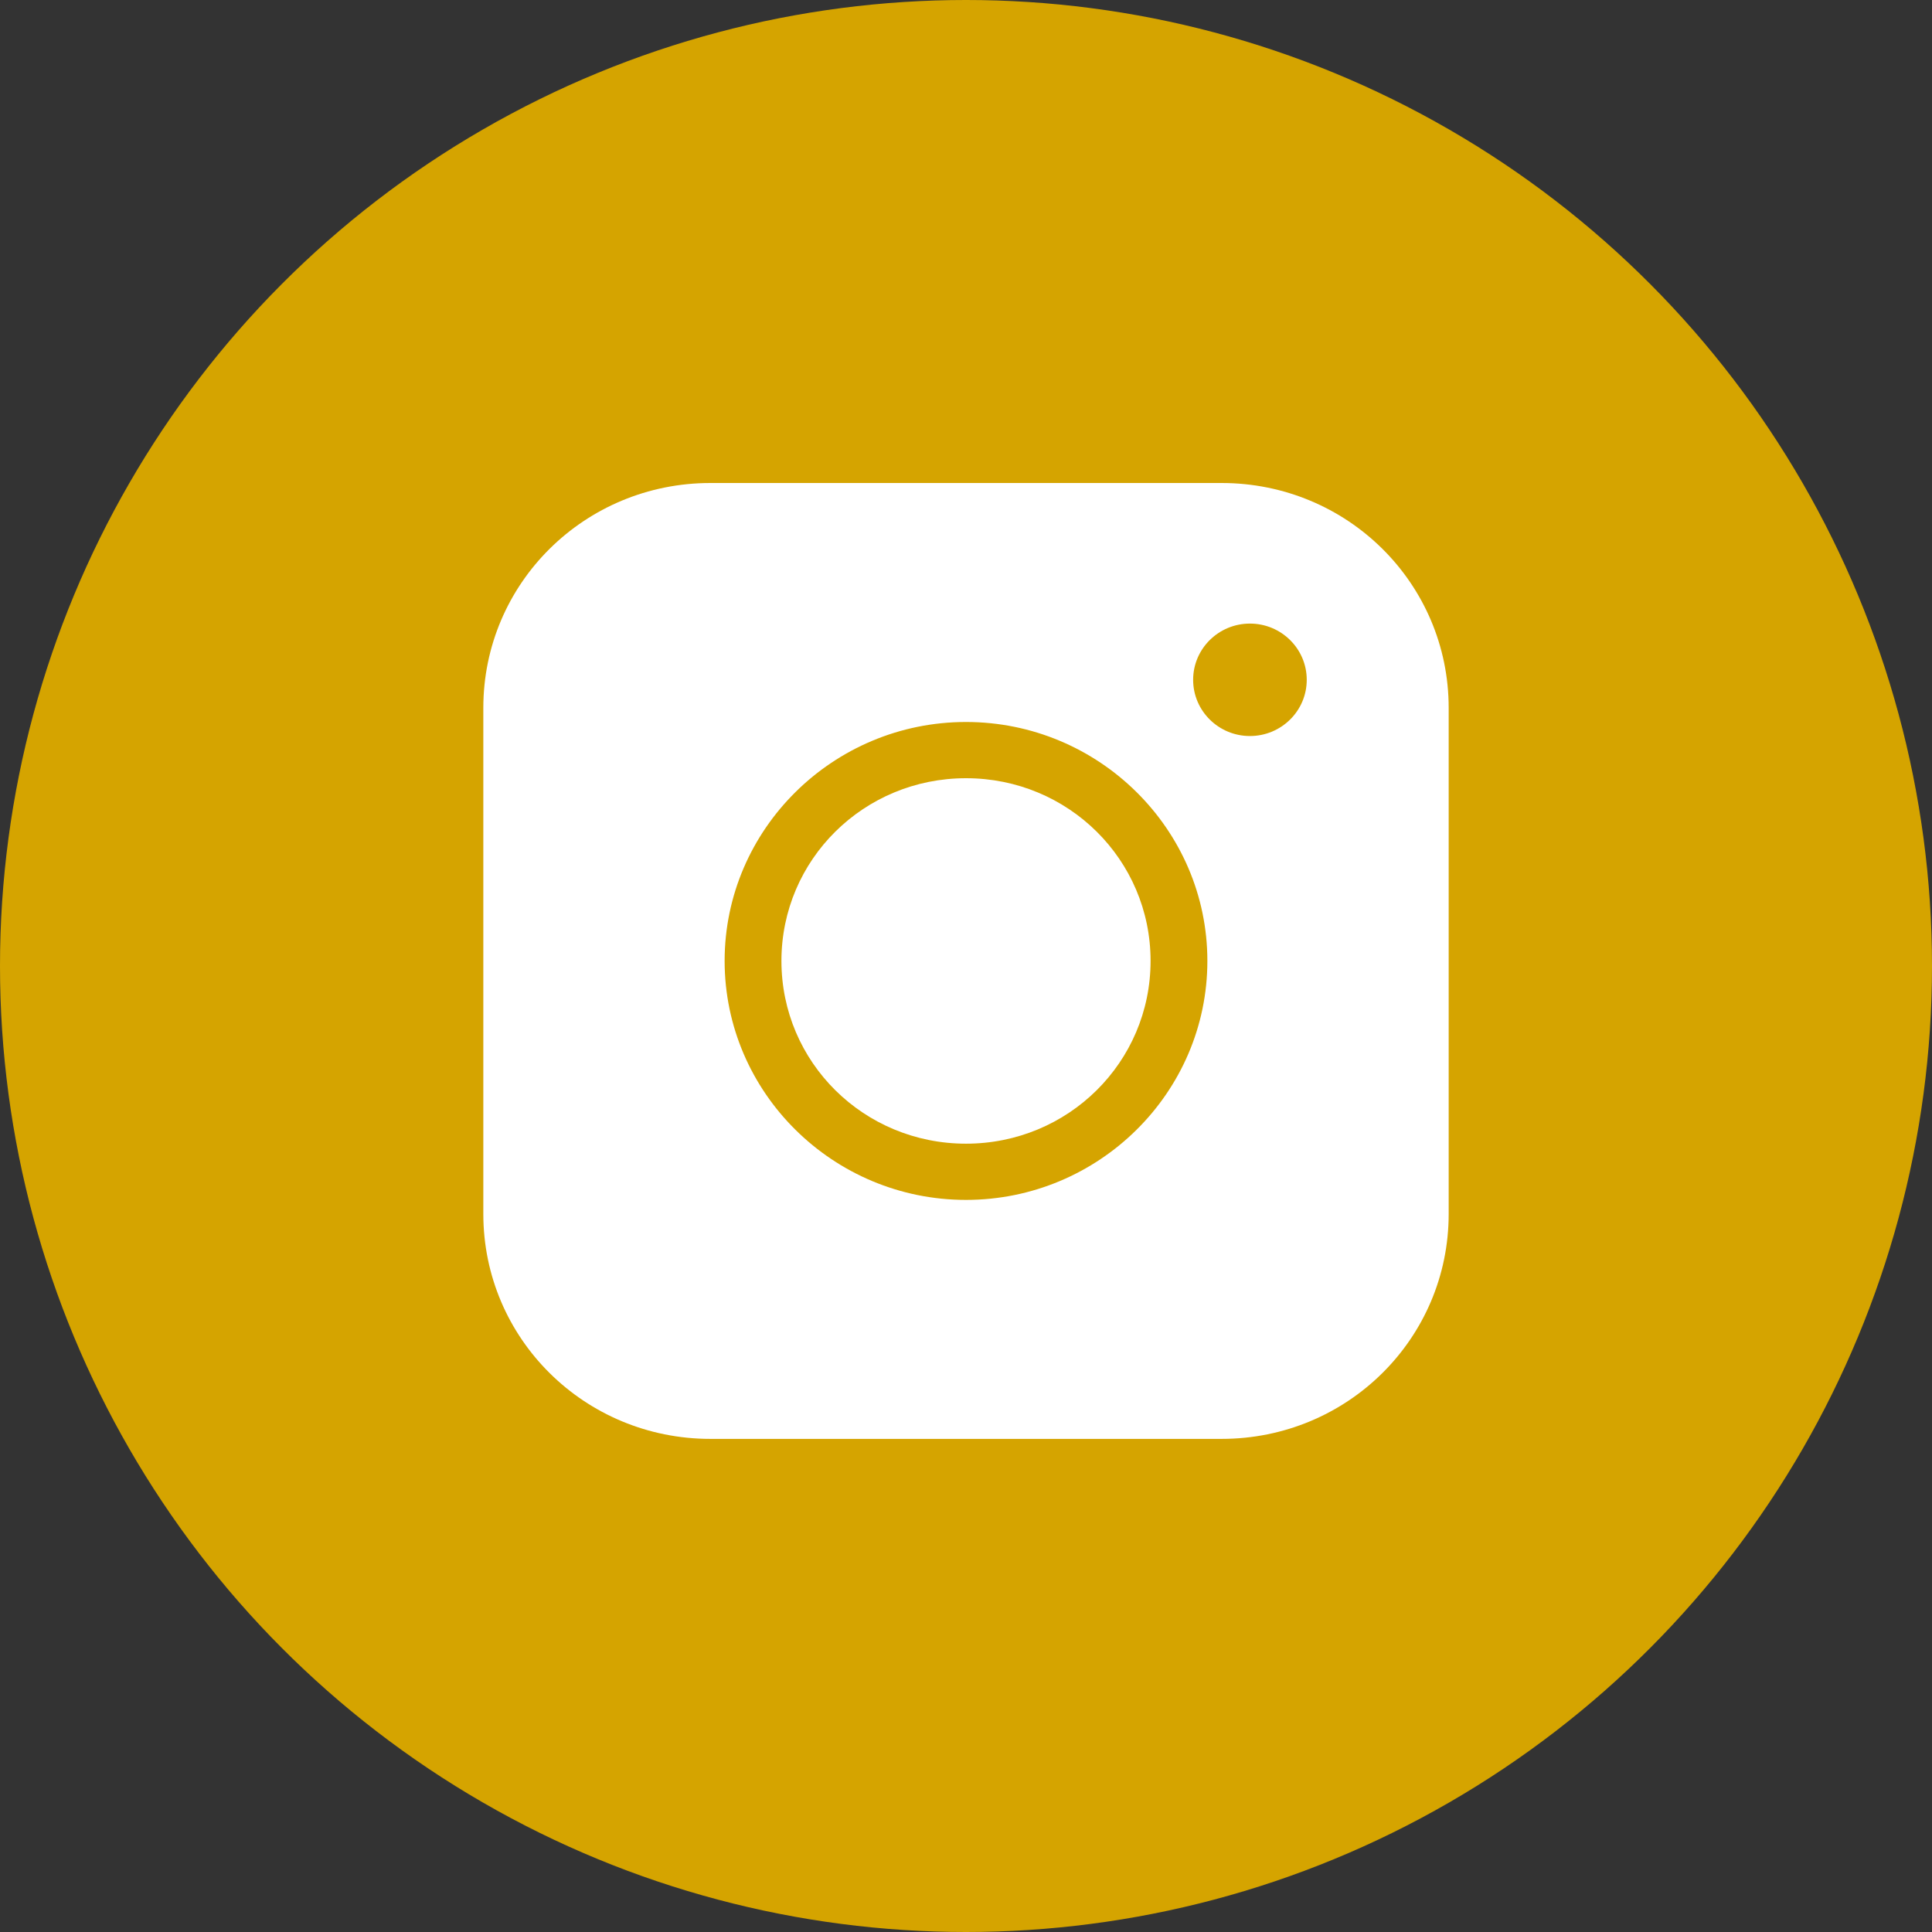
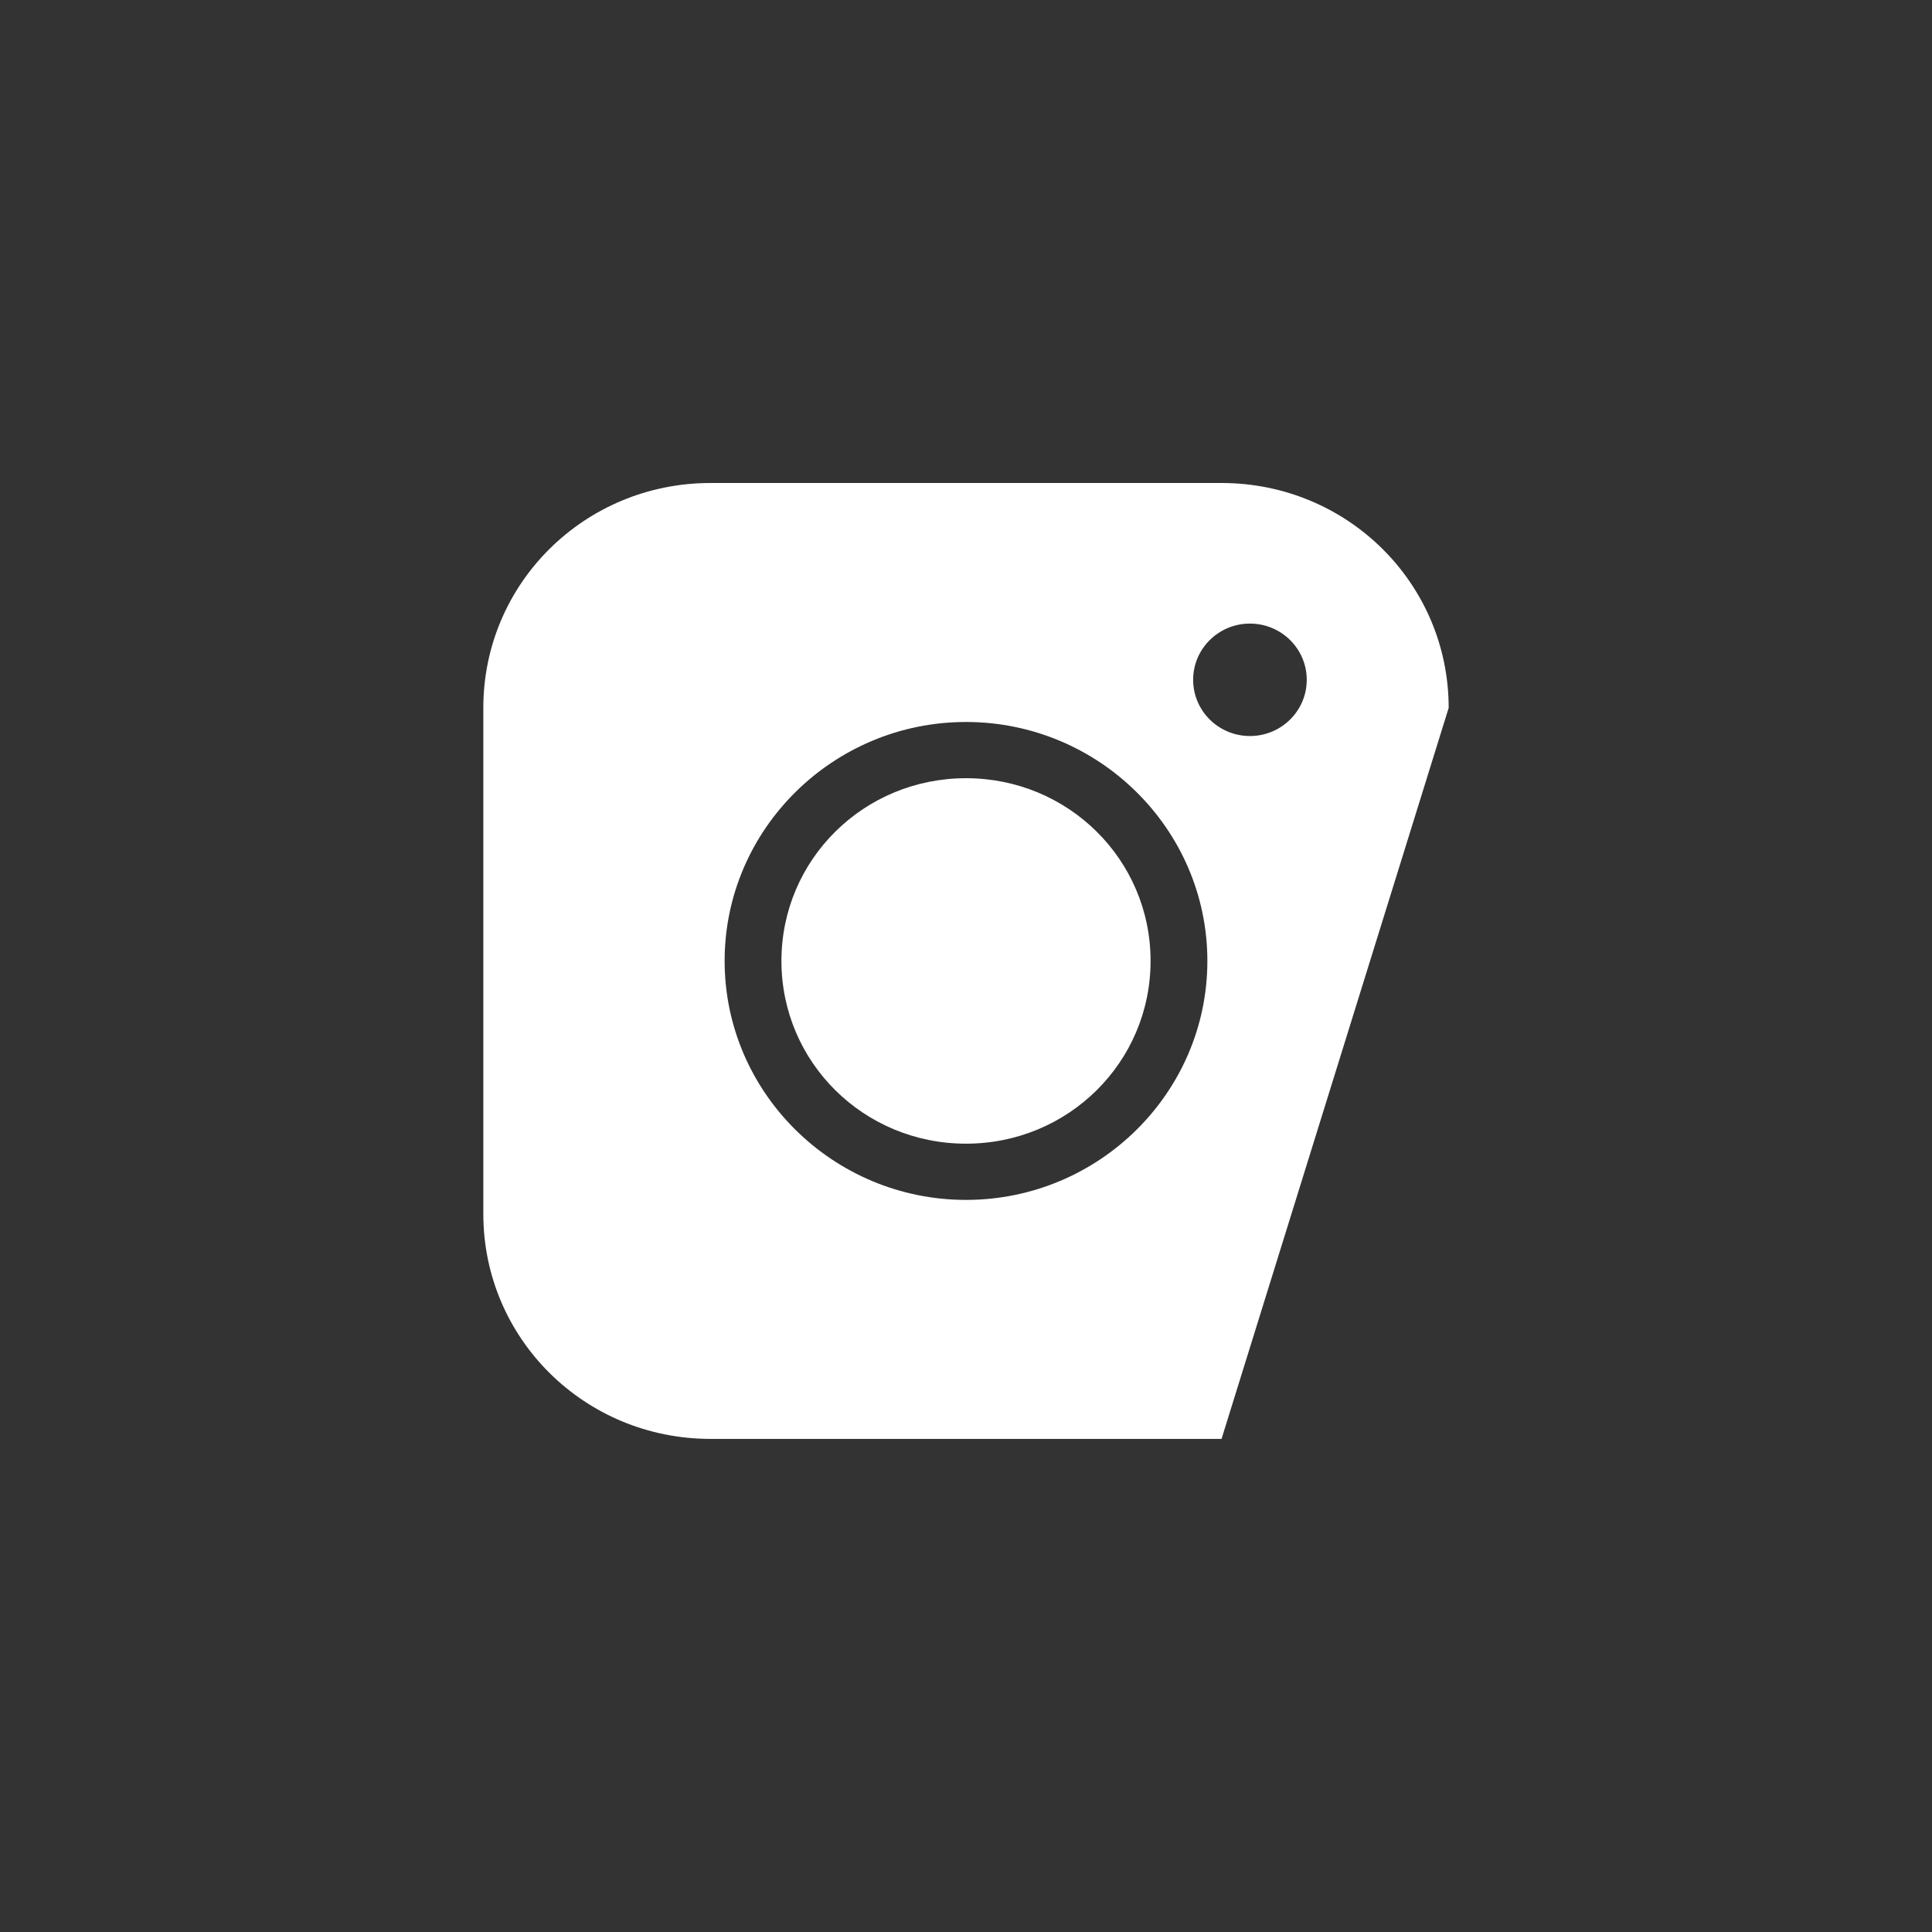
<svg xmlns="http://www.w3.org/2000/svg" width="30px" height="30px" viewBox="0 0 30 30" version="1.1">
  <rect x="0" y="0" width="30" height="30" fill="#333333" stroke="none" />
  <title>инстаграм</title>
  <desc>Created with Sketch.</desc>
  <defs />
  <g id="Page-1" stroke="none" stroke-width="1" fill="none" fill-rule="evenodd">
    <g id="Group-3" transform="translate(-61, -1080)">
      <g id="инстаграм" transform="translate(61, 1080)">
-         <circle id="Oval-Copy" fill="#D5A400" cx="15" cy="15" r="15" />
-         <path d="M11.032,7.5 C9.078,7.5 7.505,9.058 7.505,10.992 L7.505,18.85 C7.505,20.785 9.078,22.343 11.032,22.343 L18.968,22.343 C20.922,22.343 22.495,20.785 22.495,18.85 L22.495,10.992 C22.495,9.058 20.922,7.5 18.968,7.5 L11.032,7.5 Z M19.409,9.683 C19.896,9.683 20.291,10.074 20.291,10.556 C20.291,11.038 19.896,11.429 19.409,11.429 C18.922,11.429 18.527,11.038 18.527,10.556 C18.527,10.074 18.922,9.683 19.409,9.683 Z M15,11.211 C17.064,11.211 18.748,12.877 18.748,14.921 C18.748,16.966 17.064,18.632 15,18.632 C12.936,18.632 11.252,16.966 11.252,14.921 C11.252,12.877 12.936,11.211 15,11.211 Z M15,12.084 C13.412,12.084 12.134,13.349 12.134,14.921 C12.134,16.494 13.412,17.759 15,17.759 C16.588,17.759 17.866,16.494 17.866,14.921 C17.866,13.349 16.588,12.084 15,12.084 Z" id="Shape" fill="#FFFFFF" fill-rule="nonzero" />
+         <path d="M11.032,7.5 C9.078,7.5 7.505,9.058 7.505,10.992 L7.505,18.85 C7.505,20.785 9.078,22.343 11.032,22.343 L18.968,22.343 L22.495,10.992 C22.495,9.058 20.922,7.5 18.968,7.5 L11.032,7.5 Z M19.409,9.683 C19.896,9.683 20.291,10.074 20.291,10.556 C20.291,11.038 19.896,11.429 19.409,11.429 C18.922,11.429 18.527,11.038 18.527,10.556 C18.527,10.074 18.922,9.683 19.409,9.683 Z M15,11.211 C17.064,11.211 18.748,12.877 18.748,14.921 C18.748,16.966 17.064,18.632 15,18.632 C12.936,18.632 11.252,16.966 11.252,14.921 C11.252,12.877 12.936,11.211 15,11.211 Z M15,12.084 C13.412,12.084 12.134,13.349 12.134,14.921 C12.134,16.494 13.412,17.759 15,17.759 C16.588,17.759 17.866,16.494 17.866,14.921 C17.866,13.349 16.588,12.084 15,12.084 Z" id="Shape" fill="#FFFFFF" fill-rule="nonzero" />
      </g>
    </g>
  </g>
</svg>